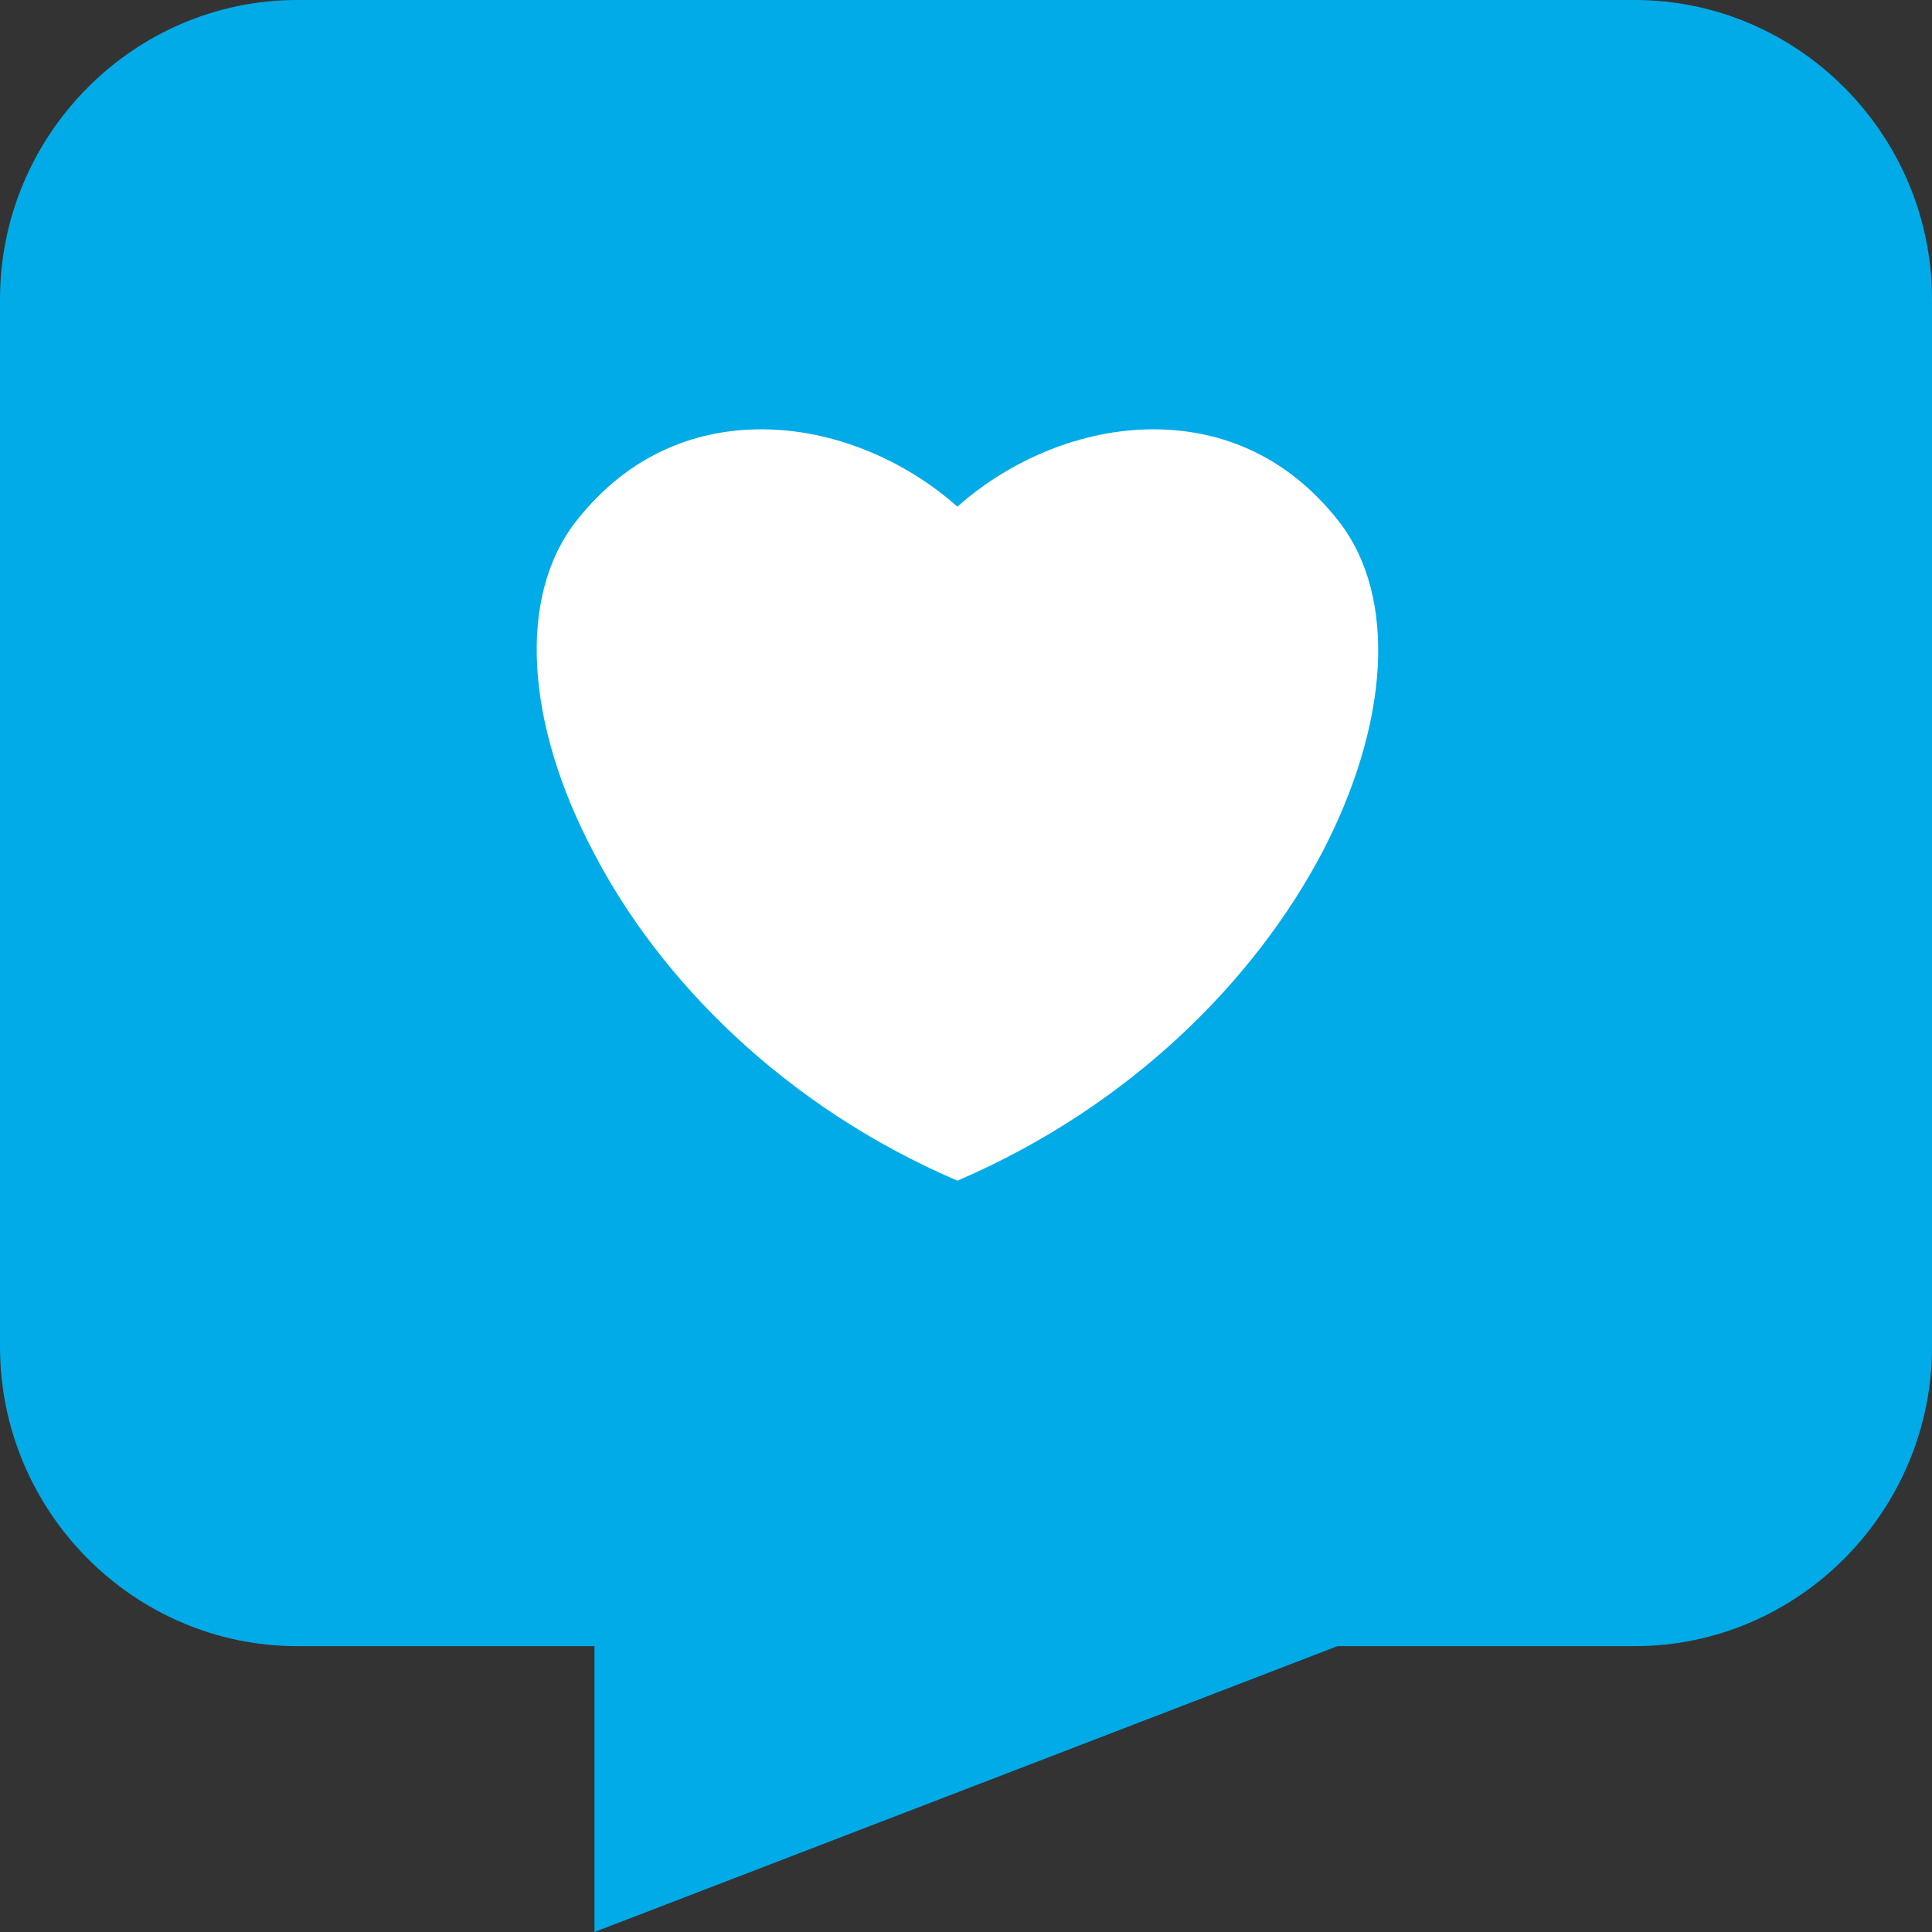
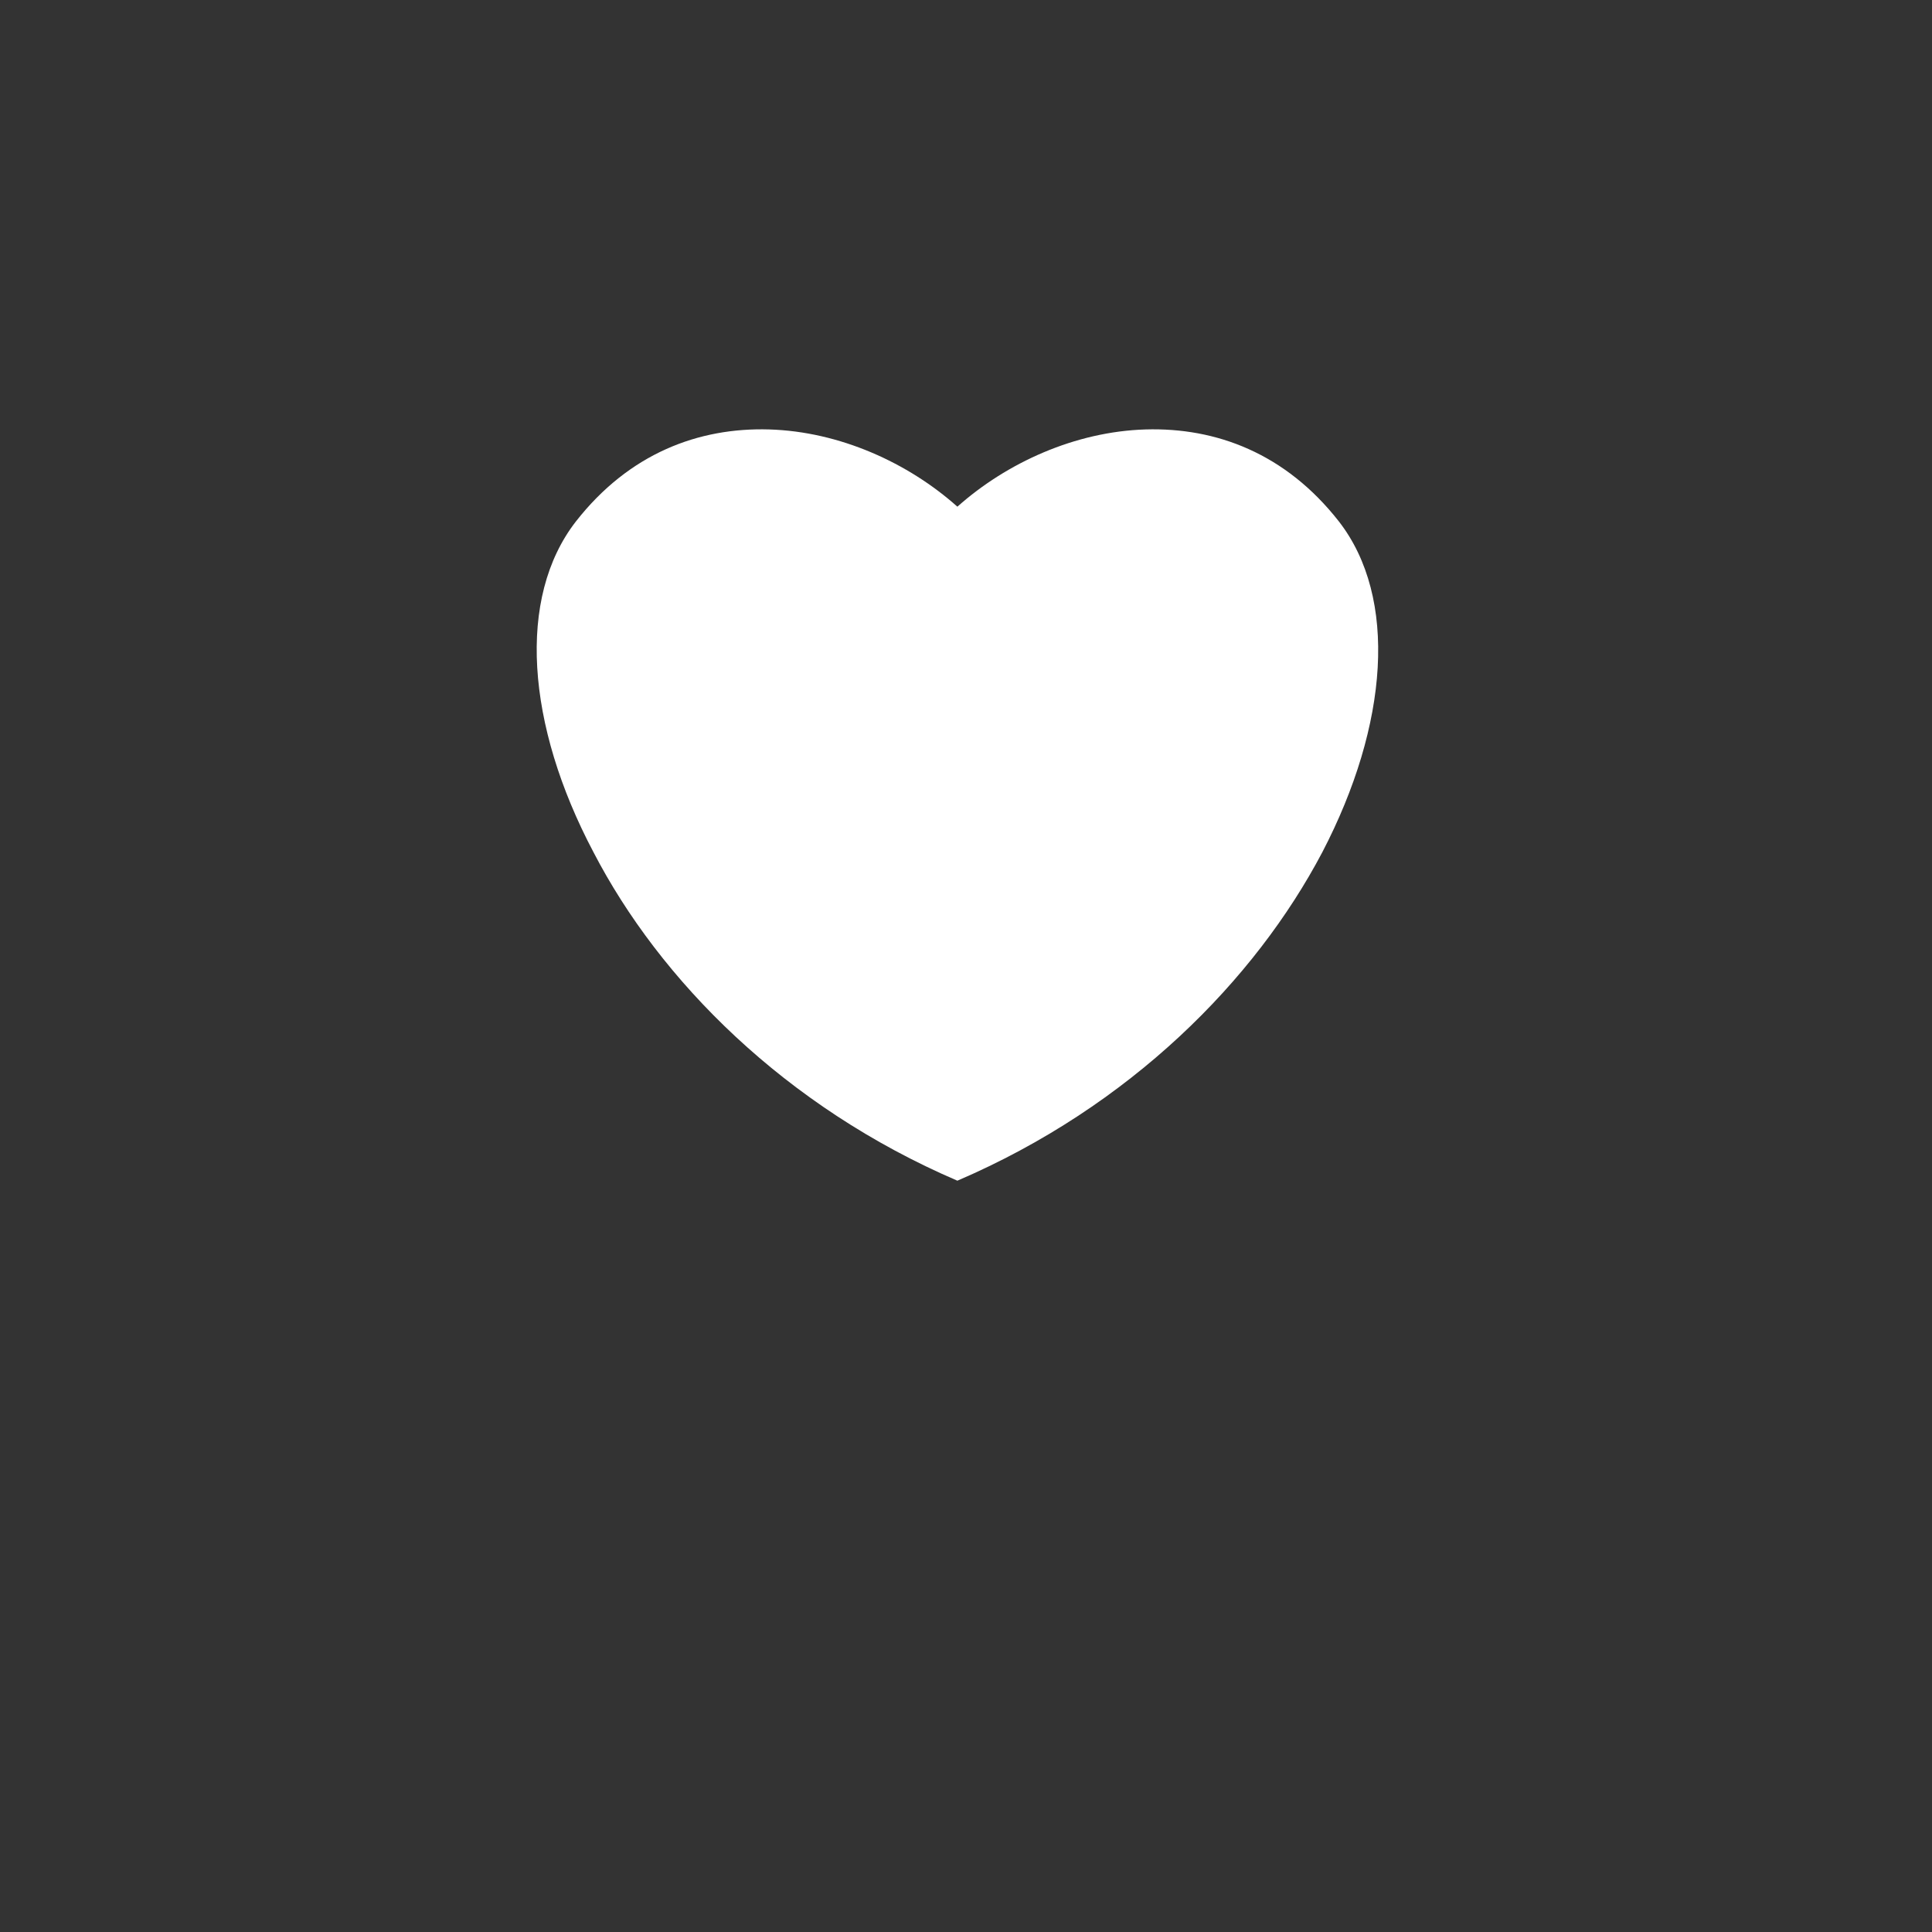
<svg xmlns="http://www.w3.org/2000/svg" width="50" height="50" viewBox="0 0 50 50" fill="none">
  <rect x="0" y="0" width="50" height="50" fill="#333333" stroke="none" />
-   <path d="M7.692 0H42.308C46.538 0 50 3.486 50 7.746V34.856C50 39.116 46.538 42.602 42.308 42.602H34.615L15.385 50V42.602H7.692C3.462 42.602 0 39.116 0 34.856V7.746C0 3.486 3.462 0 7.692 0Z" fill="#01ABE7" />
  <path d="M24.777 30.556C29.245 28.639 32.478 25.367 34.222 22.054C35.94 18.754 36.181 15.468 34.652 13.497C33.27 11.73 31.472 11.06 29.647 11.114C27.823 11.169 26.052 11.977 24.777 13.113C23.503 11.977 21.732 11.169 19.907 11.114C18.083 11.06 16.285 11.73 14.903 13.497C13.374 15.468 13.615 18.754 15.359 22.054C17.076 25.367 20.31 28.639 24.777 30.556Z" fill="white" />
</svg>